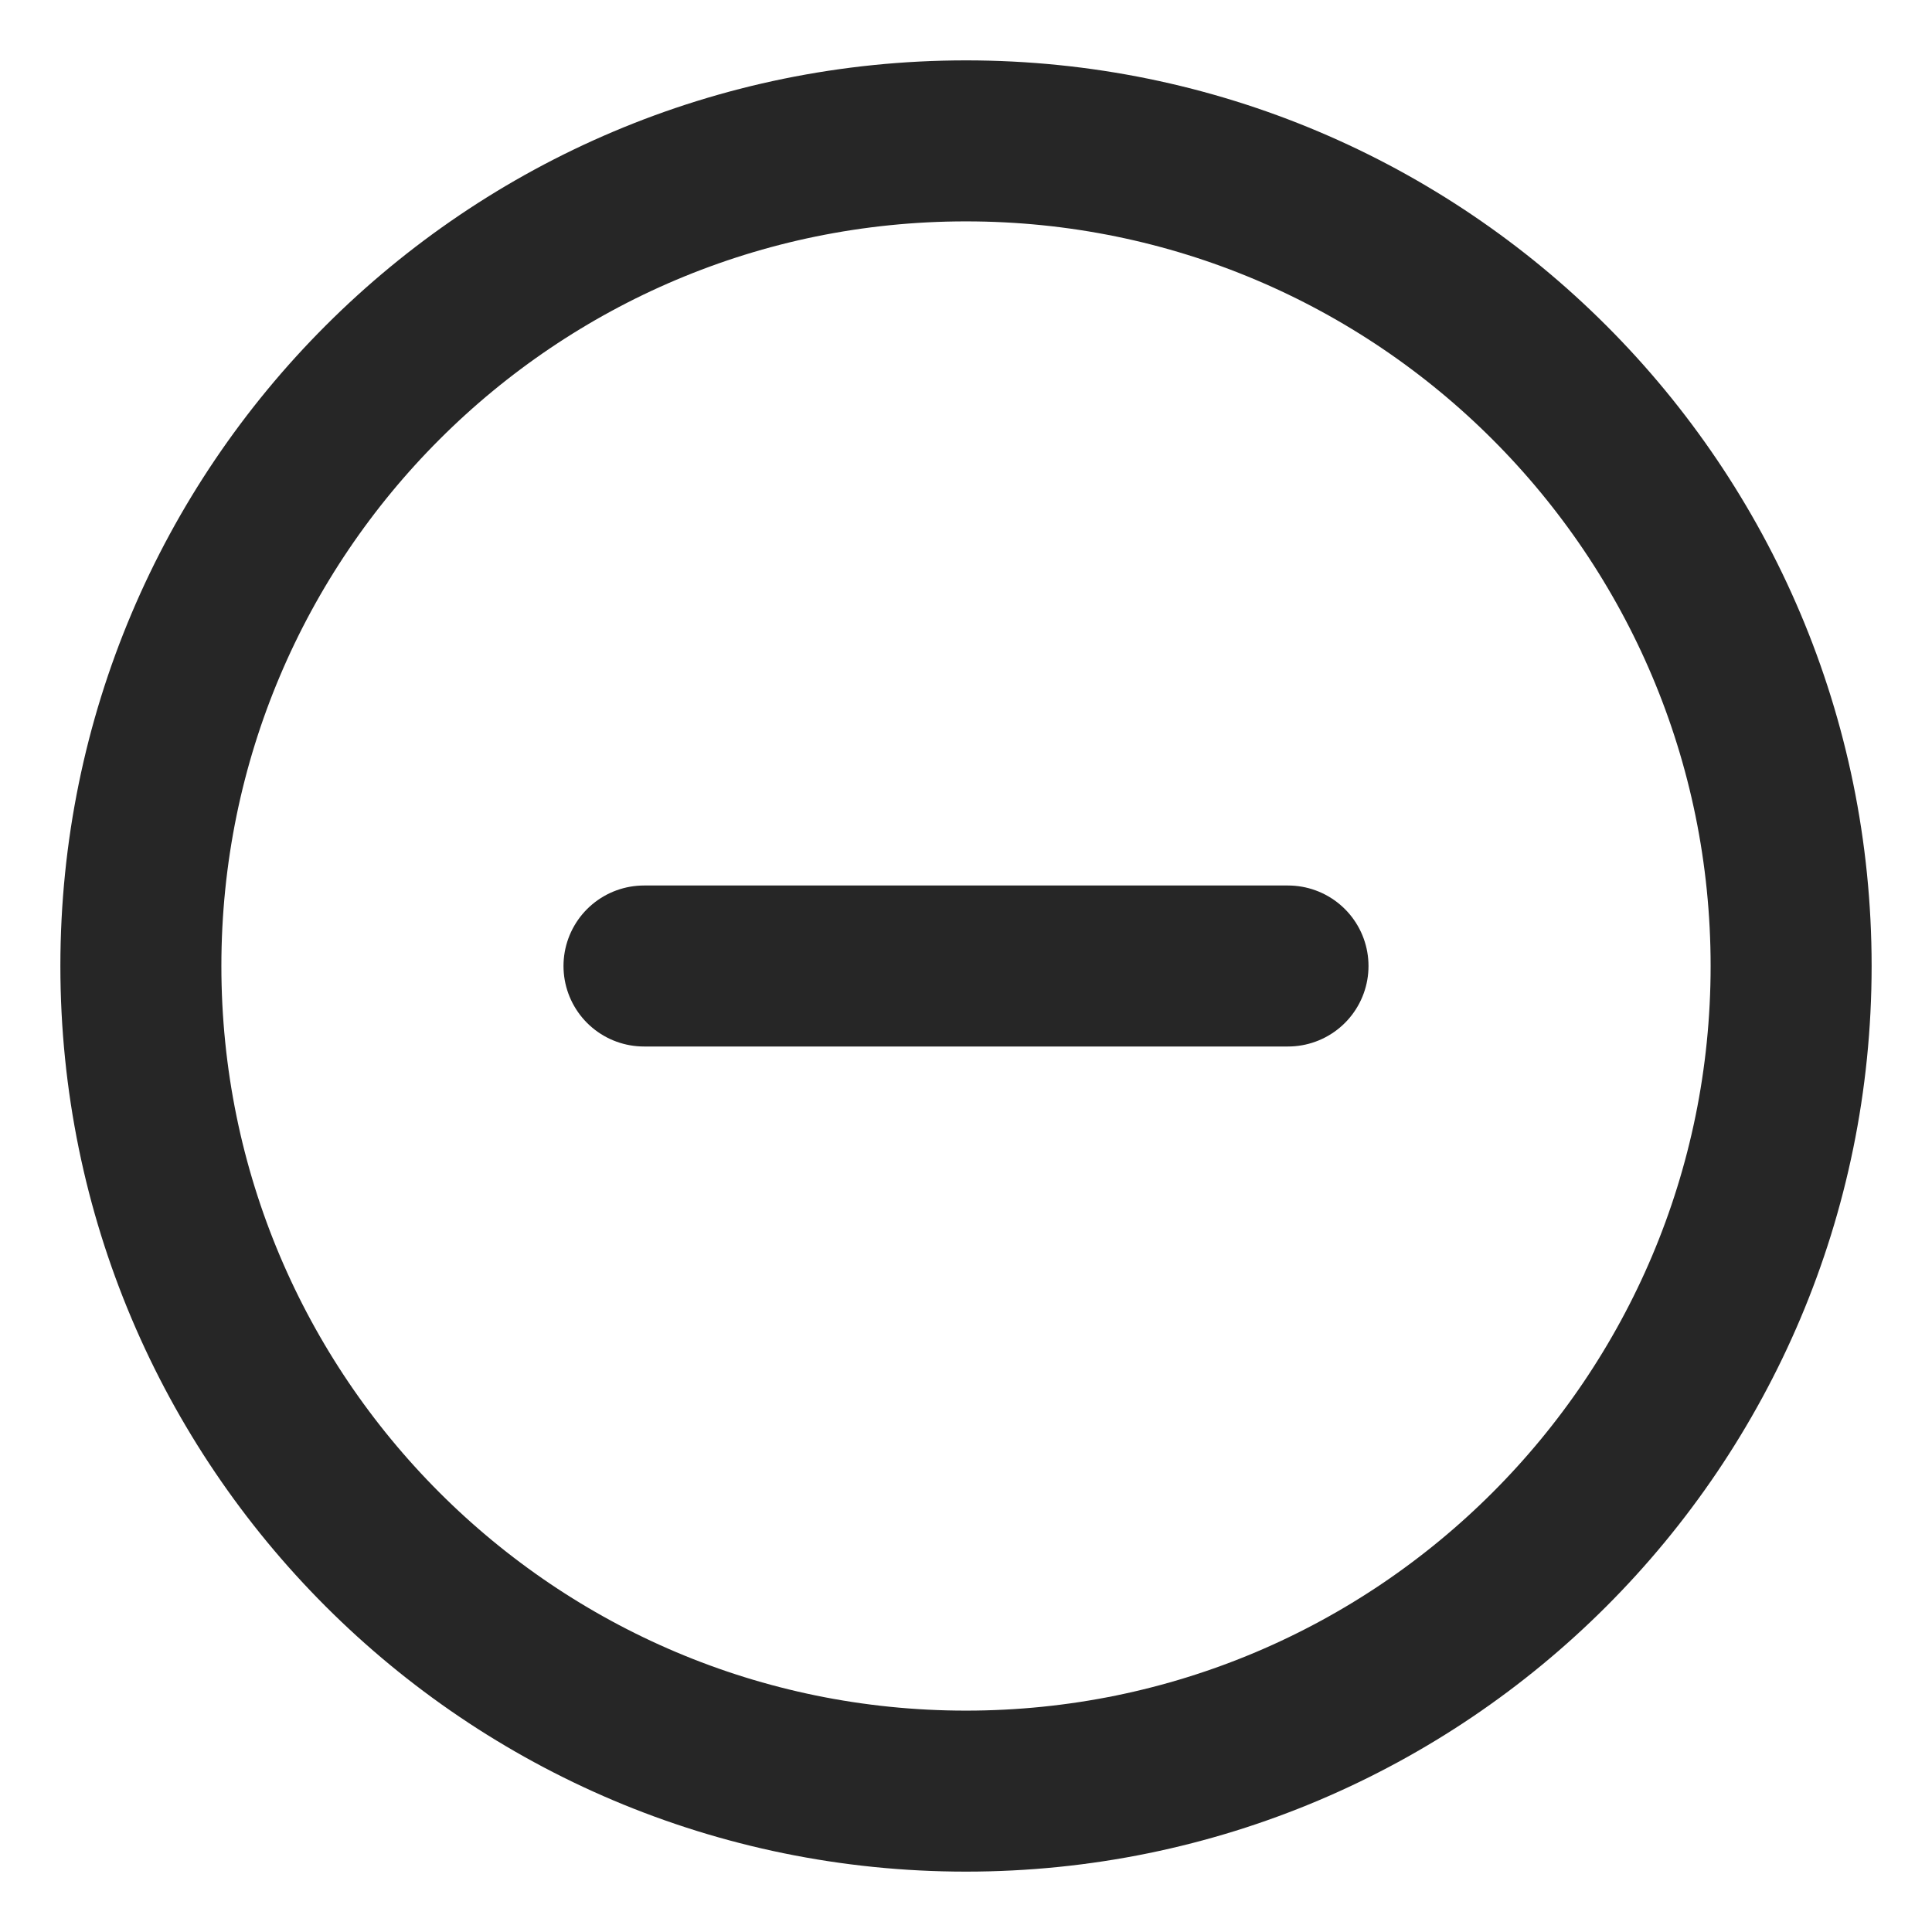
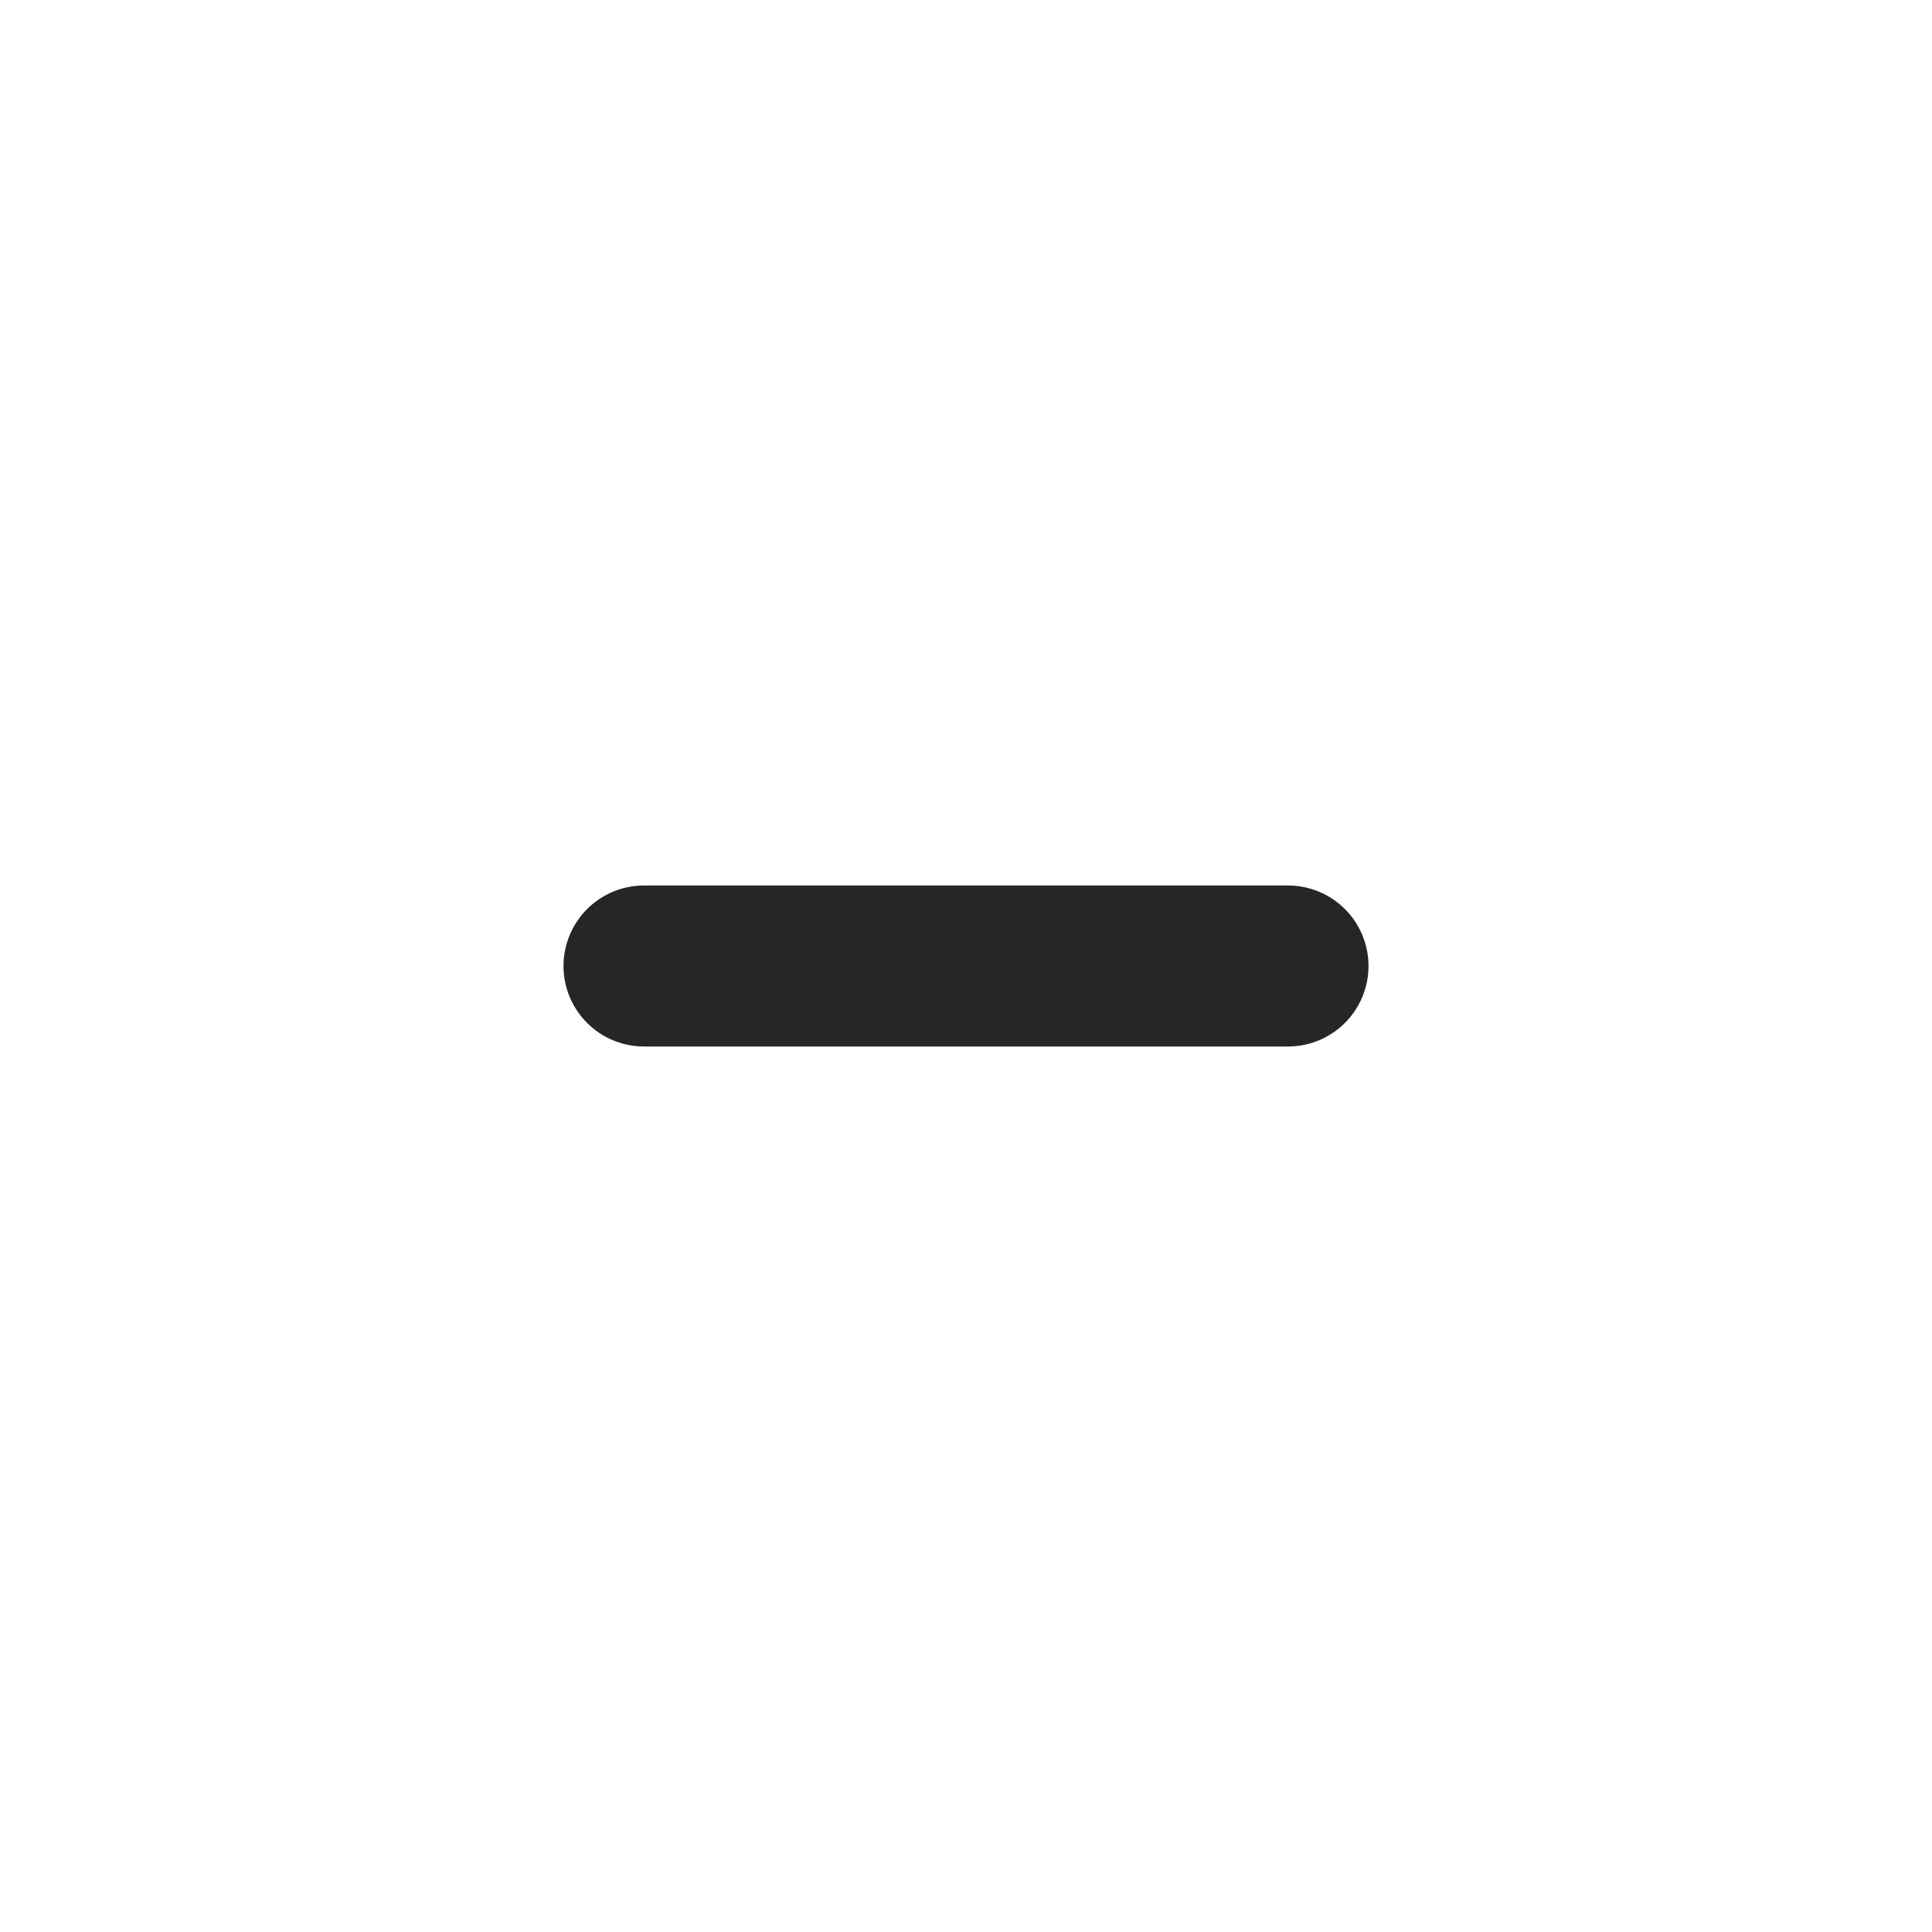
<svg xmlns="http://www.w3.org/2000/svg" width="24" height="24" viewBox="0 0 24 24" fill="none">
-   <path d="M12 22.25C17.661 22.25 22.25 17.661 22.25 12C22.25 6.339 17.661 1.75 12 1.75C6.339 1.75 1.75 6.339 1.75 12C1.75 17.661 6.339 22.25 12 22.25Z" stroke="#262626" stroke-width="2" stroke-linecap="round" stroke-linejoin="round" />
  <path d="M8 12H16" stroke="#262626" stroke-width="2" stroke-linecap="round" />
</svg>